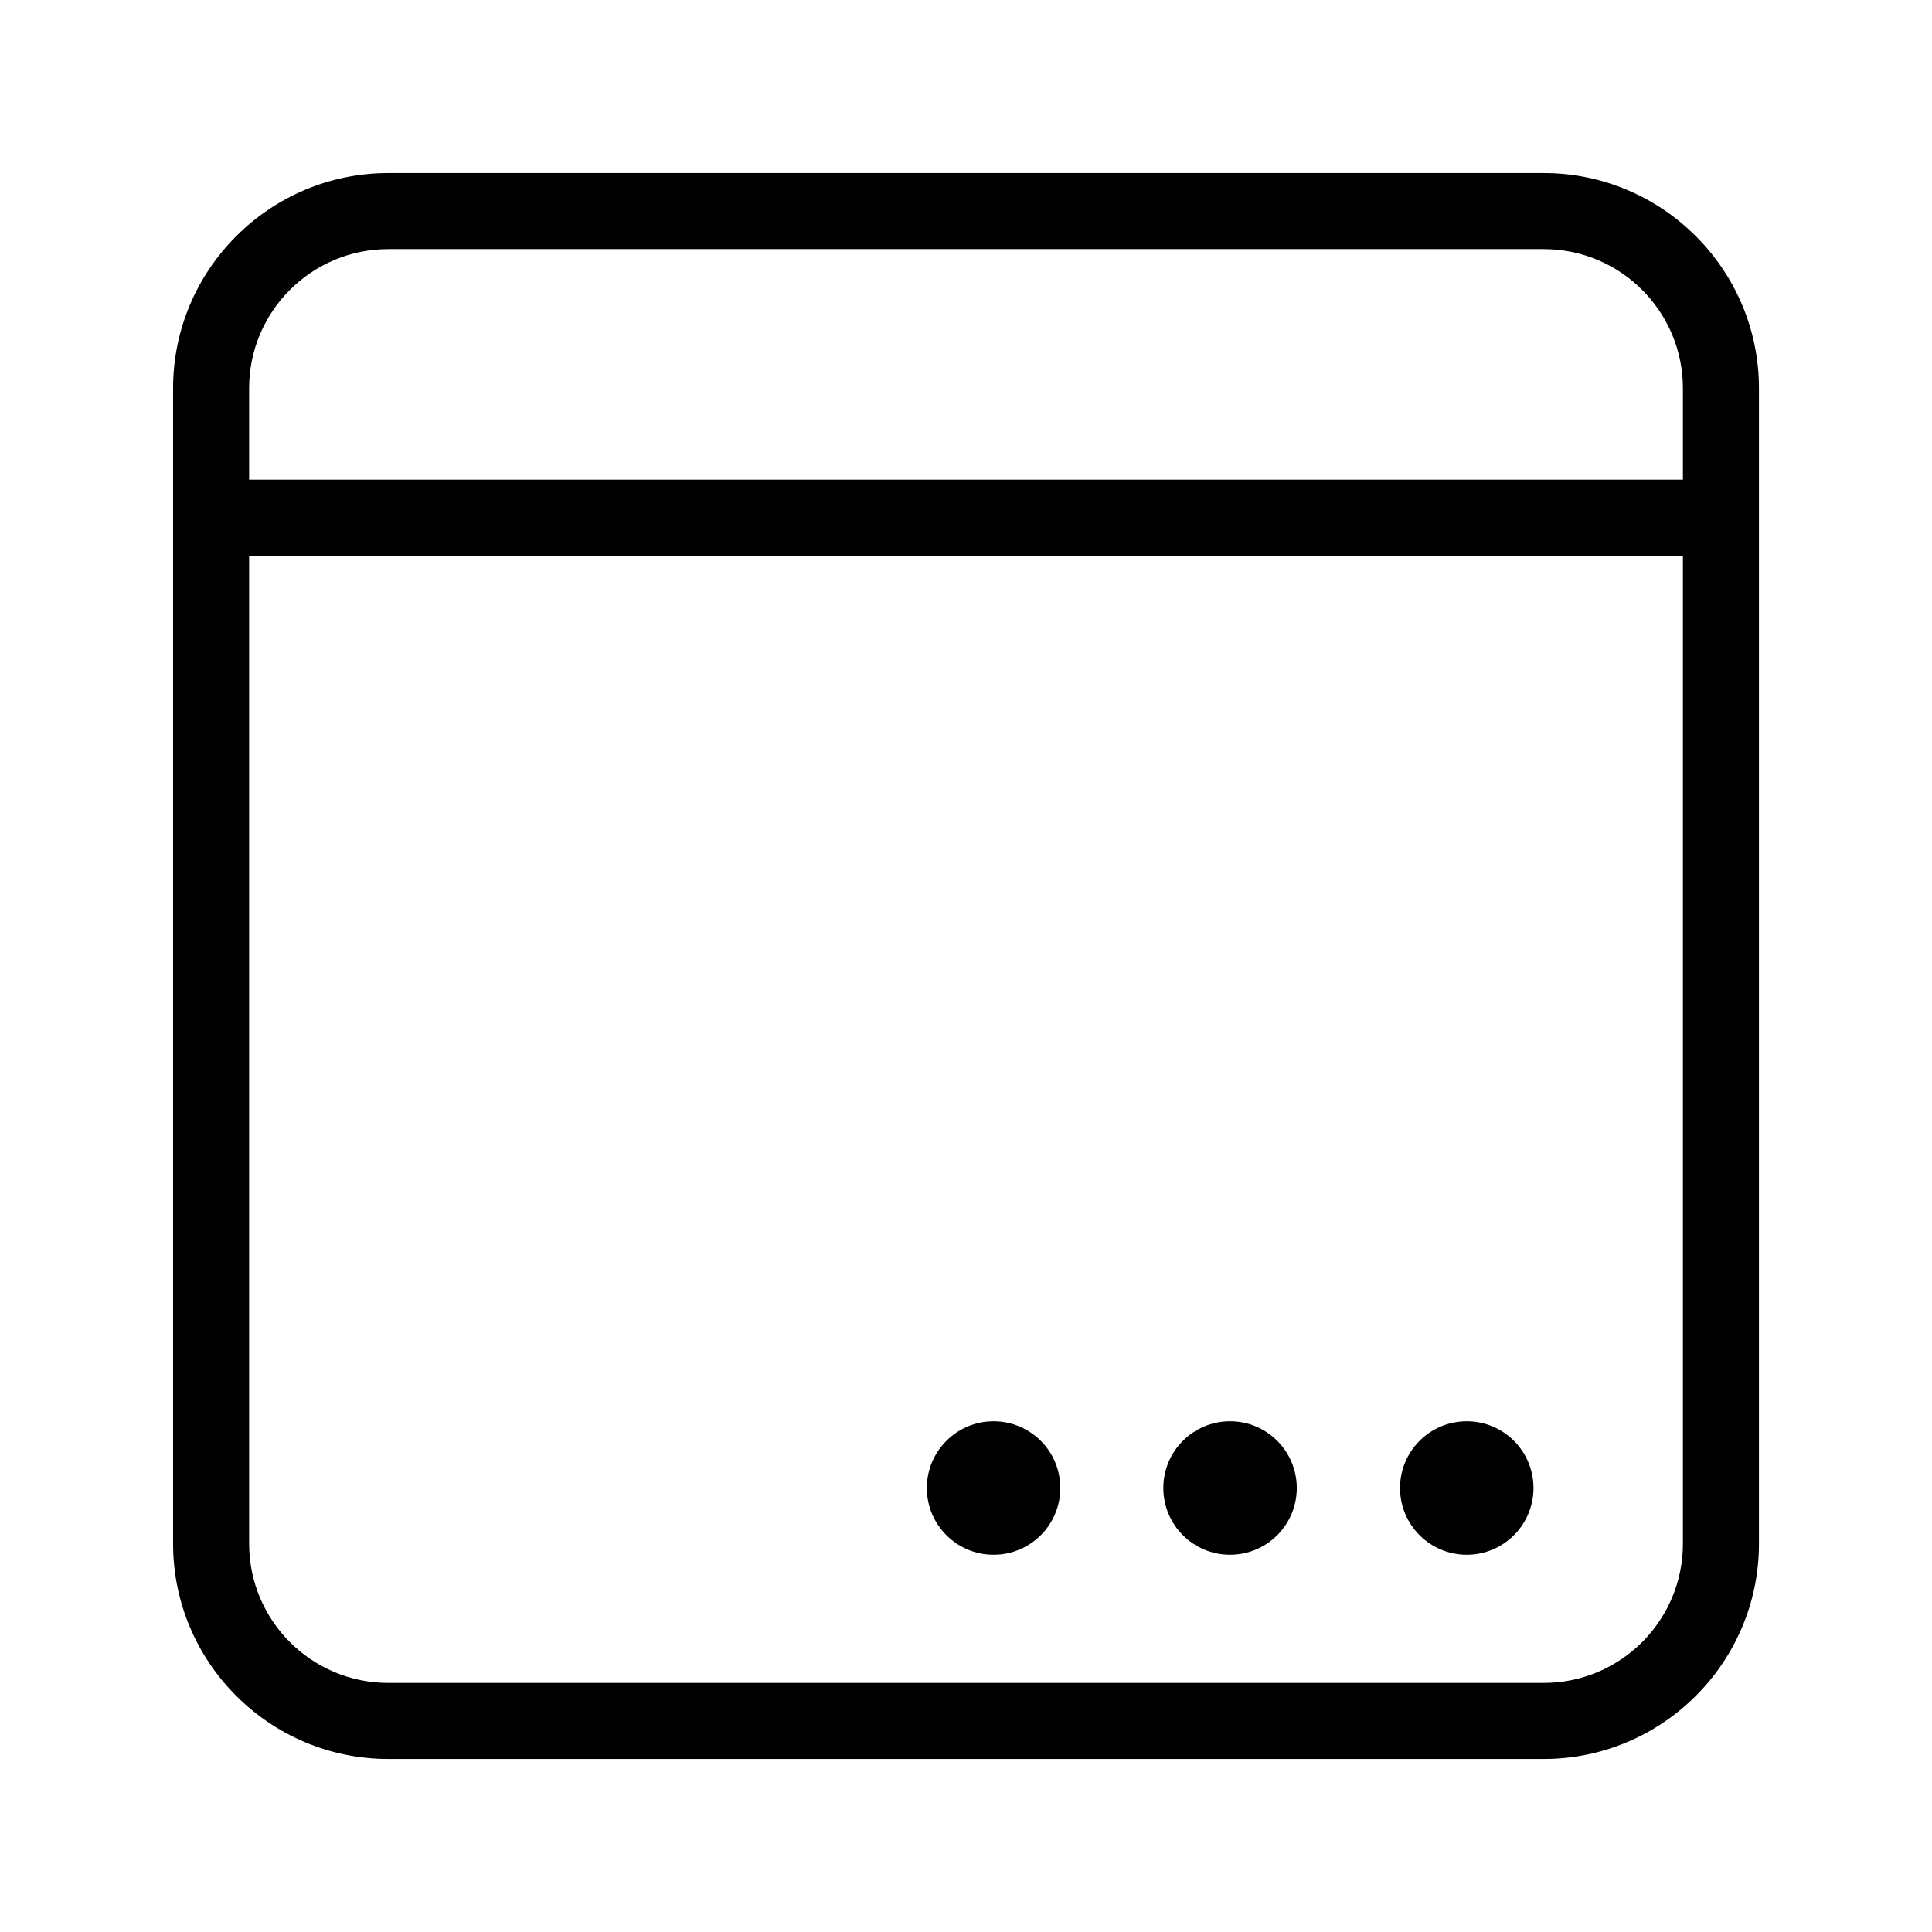
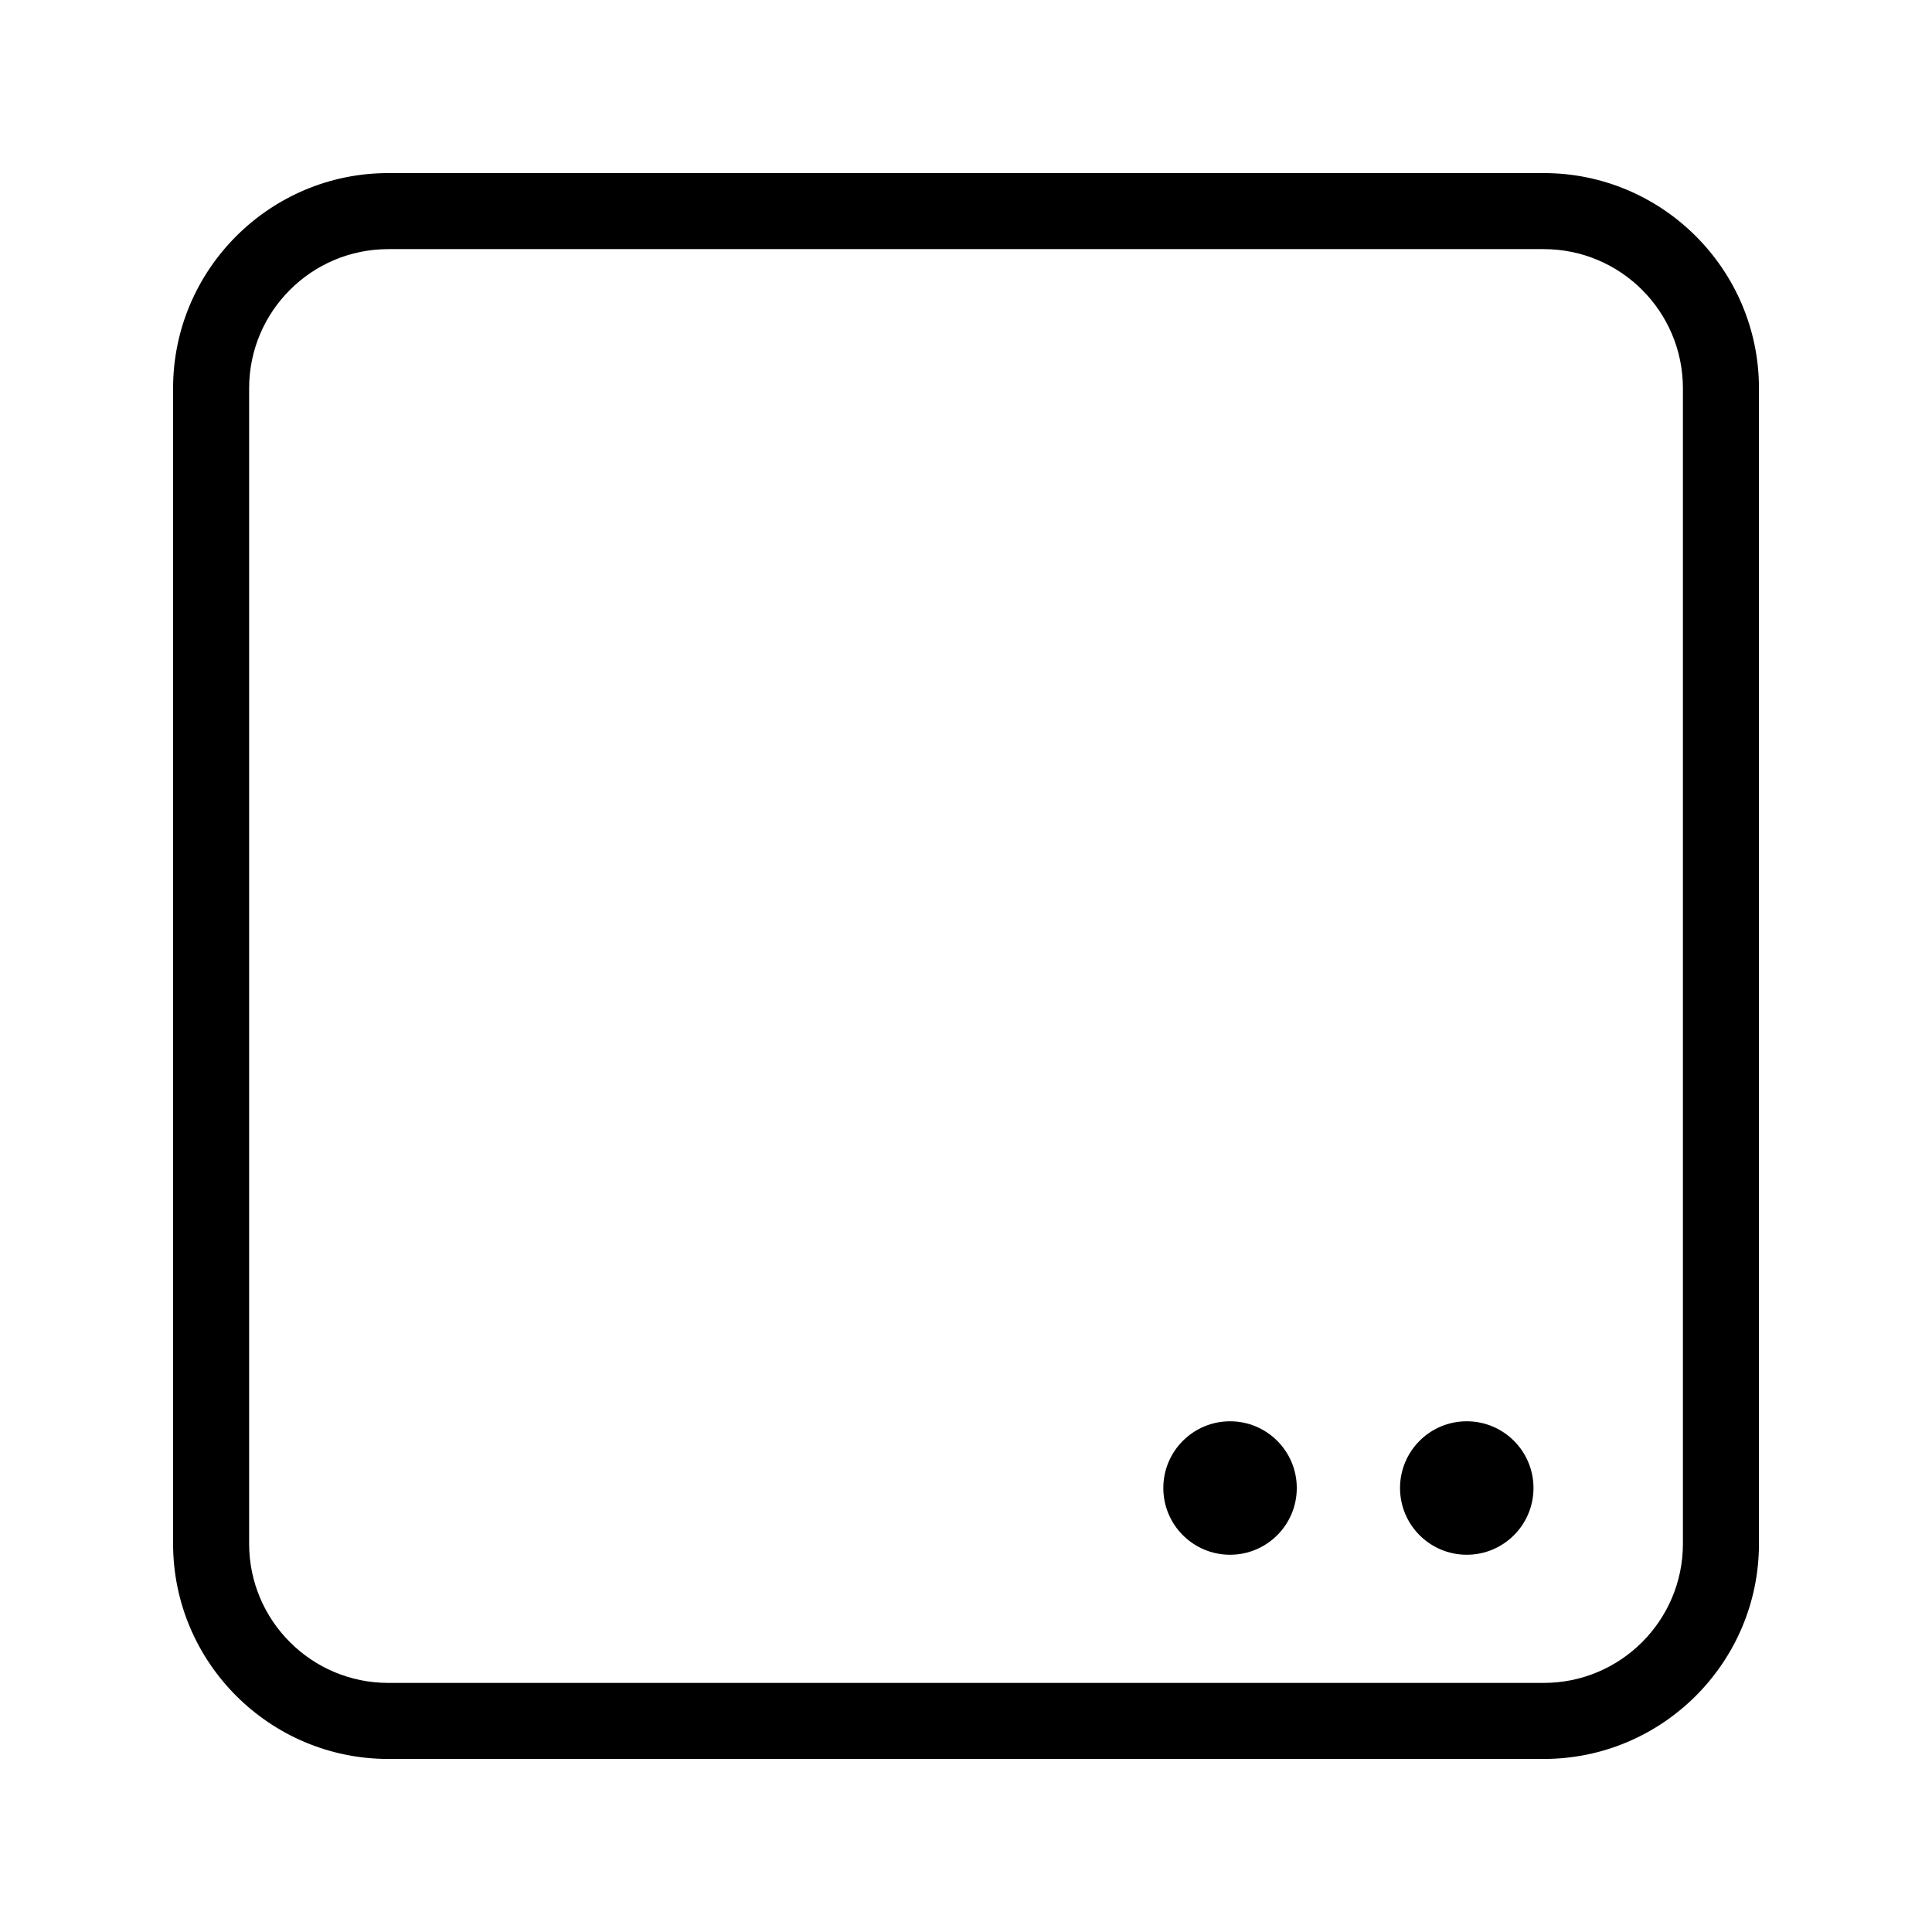
<svg xmlns="http://www.w3.org/2000/svg" fill="#000000" width="800px" height="800px" version="1.1" viewBox="144 144 512 512">
  <g>
    <path d="m553.11 610.14h-306.21c-31.438 0-57.031-25.594-57.031-57.031v-306.21c0-31.438 25.594-57.031 57.031-57.031h306.21c31.438 0 57.031 25.594 57.031 57.031v306.21c0 31.438-25.594 57.031-57.031 57.031zm-306.21-400.12c-20.355 0-36.879 16.523-36.879 36.879v306.21c0 20.355 16.523 36.879 36.879 36.879h306.21c20.355 0 36.879-16.523 36.879-36.879v-306.21c0-20.355-16.523-36.879-36.879-36.879z" />
-     <path d="m199.94 271.12h400.12v20.152h-400.12z" />
    <path d="m550.39 538.34c0 9.766-7.918 17.684-17.684 17.684-9.77 0-17.684-7.918-17.684-17.684s7.914-17.684 17.684-17.684c9.766 0 17.684 7.918 17.684 17.684" />
    <path d="m487.66 538.34c0 9.766-7.918 17.684-17.684 17.684-9.766 0-17.684-7.918-17.684-17.684s7.918-17.684 17.684-17.684c9.766 0 17.684 7.918 17.684 17.684" />
-     <path d="m424.99 538.34c0 9.766-7.918 17.684-17.684 17.684-9.766 0-17.684-7.918-17.684-17.684s7.918-17.684 17.684-17.684c9.766 0 17.684 7.918 17.684 17.684" />
  </g>
</svg>